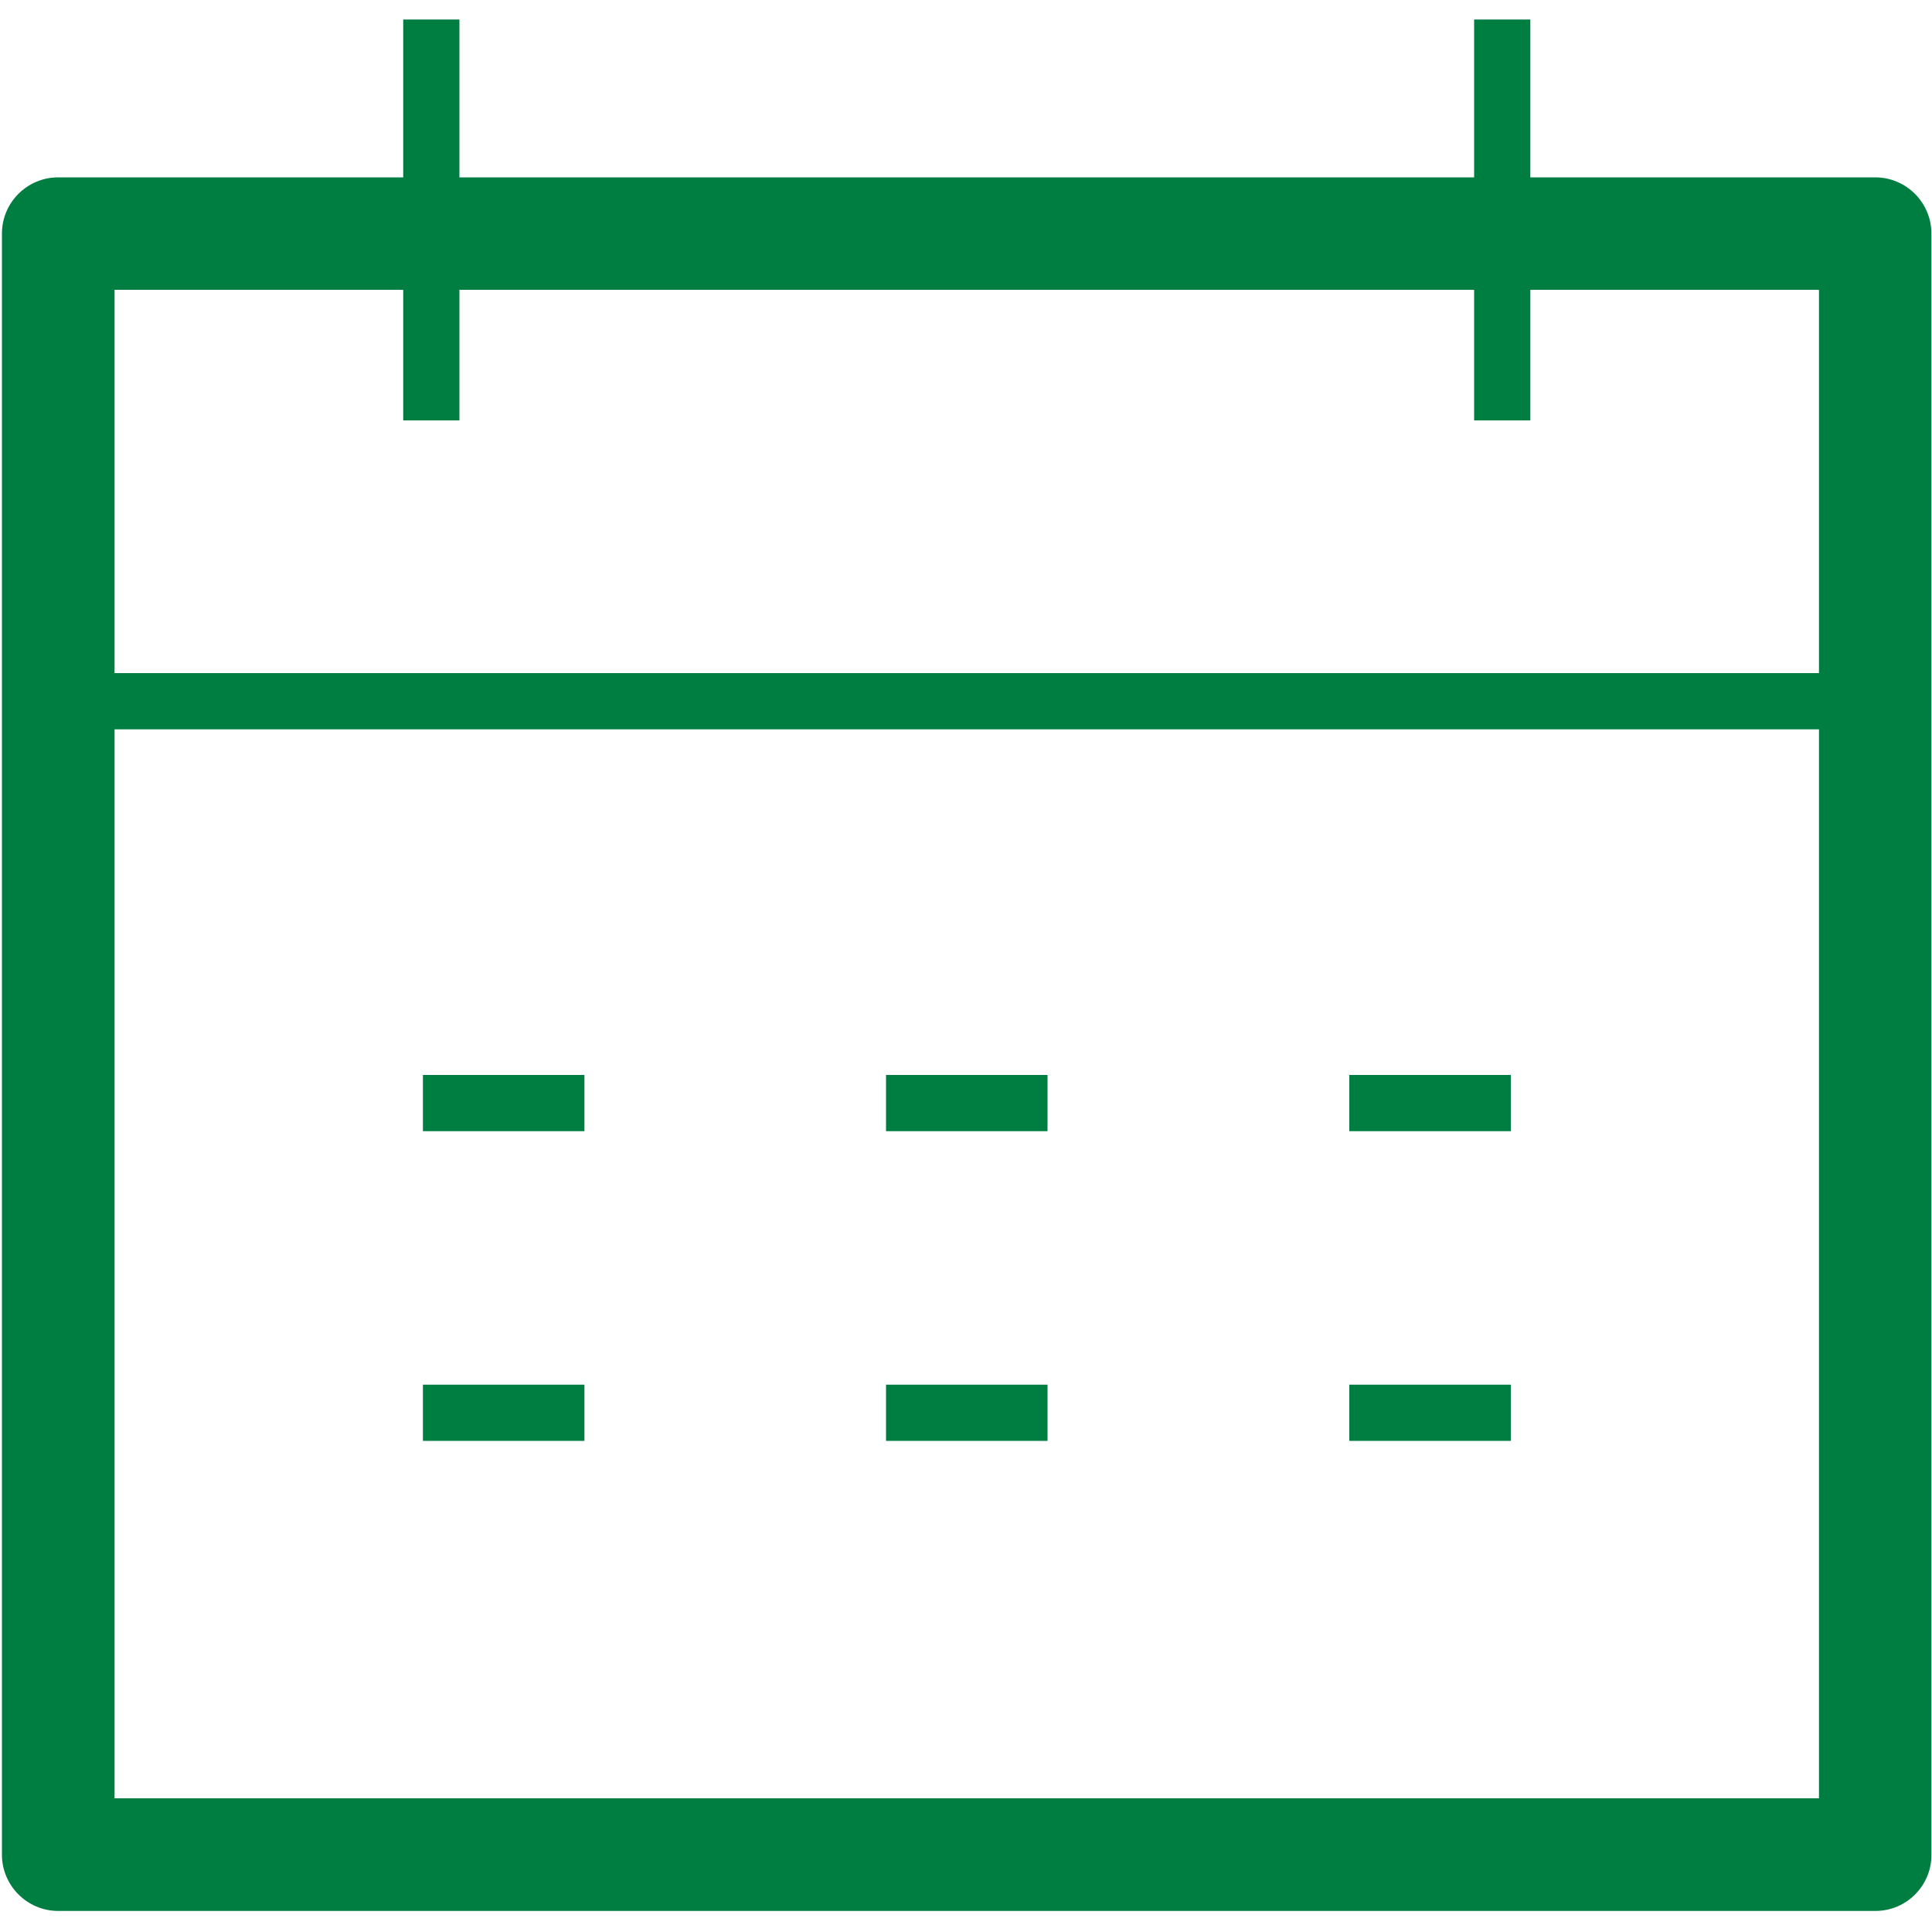
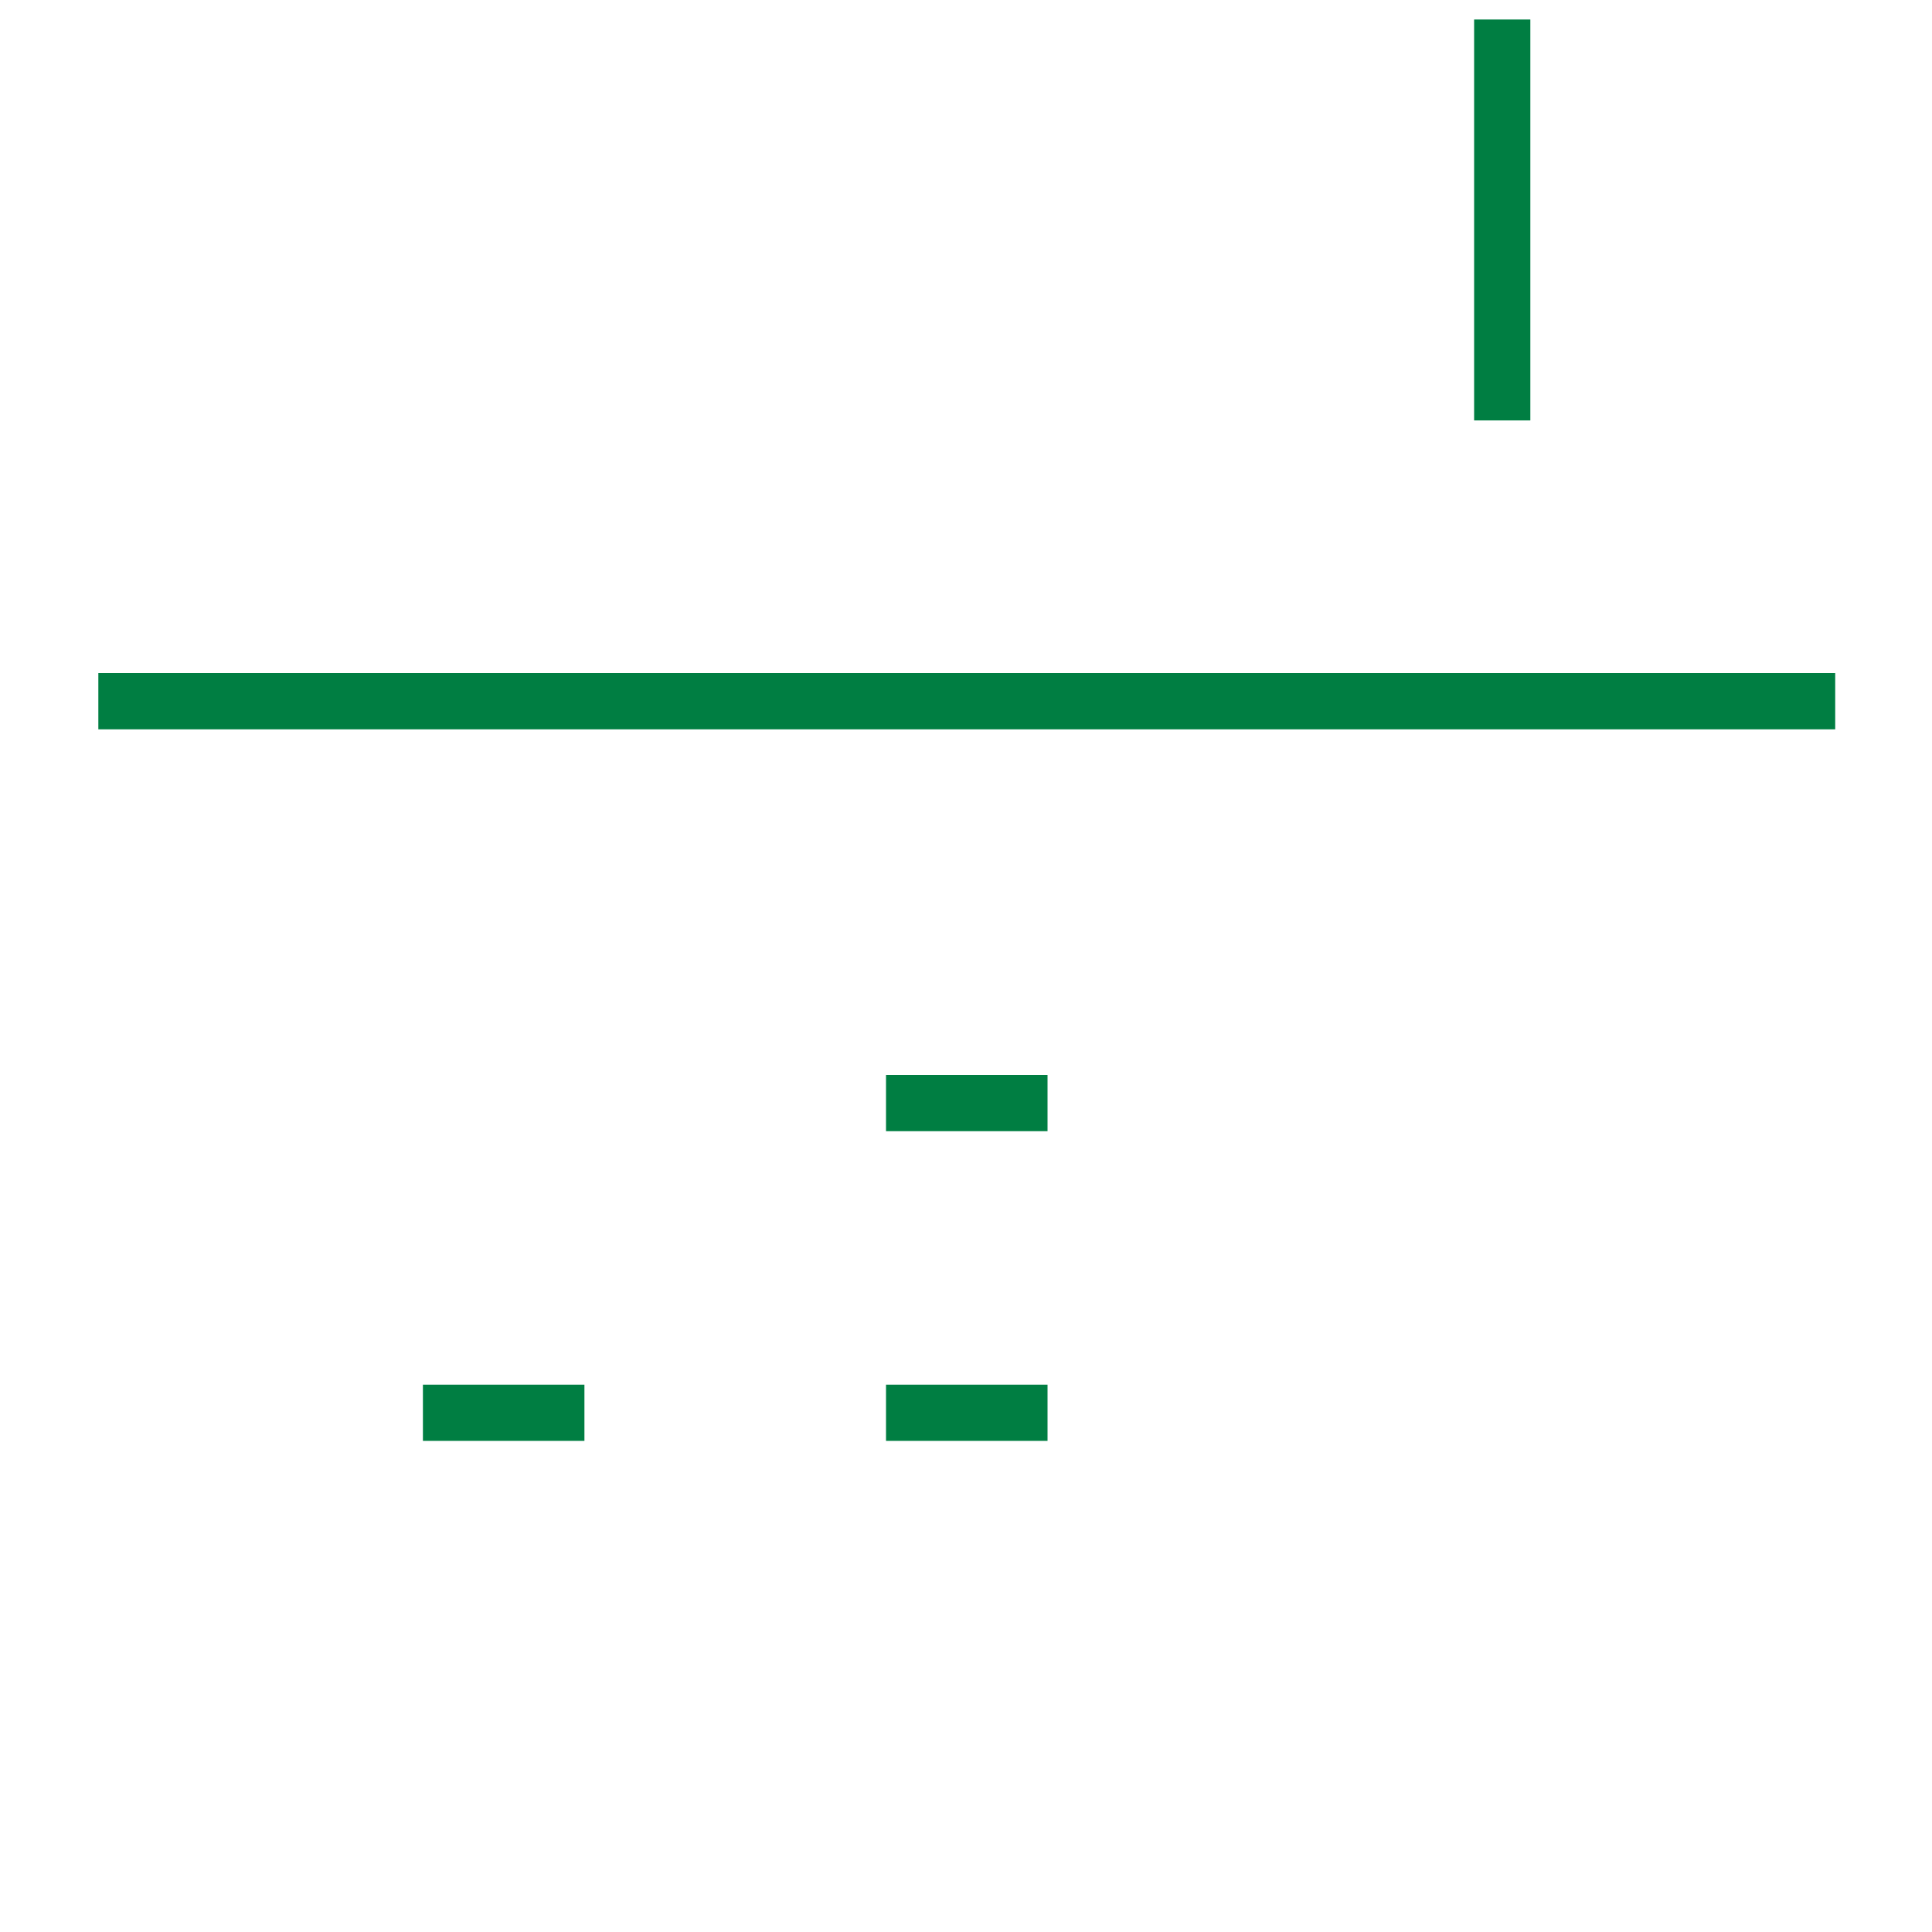
<svg xmlns="http://www.w3.org/2000/svg" version="1.1" id="Capa_1" x="0px" y="0px" viewBox="0 0 1000 1000" style="enable-background:new 0 0 1000 1000;" xml:space="preserve">
  <style type="text/css">
	.st0{fill:#007E42;}
</style>
  <g>
    <g>
      <g>
-         <path class="st0" d="M970.7,989.1H30.1C14.1,989.1,1,976,1,960V120.9c0-16.1,13.1-29.1,29.1-29.1h940.5     c16.1,0,29.1,13.1,29.1,29.1V960C999.8,976,986.8,989.1,970.7,989.1z M59.3,930.8h882.2V150H59.3V930.8z" />
-       </g>
+         </g>
      <g>
        <rect x="50.9" y="348.4" class="st0" width="899" height="29.1" />
      </g>
      <g>
        <g>
-           <rect x="208.7" y="10.1" class="st0" width="29.1" height="207.5" />
-         </g>
+           </g>
        <g>
          <rect x="763" y="10.1" class="st0" width="29.1" height="207.5" />
        </g>
      </g>
    </g>
    <g>
      <g>
        <g>
          <rect x="218.9" y="716.7" class="st0" width="83.6" height="29.1" />
        </g>
        <g>
          <rect x="458.6" y="716.7" class="st0" width="83.6" height="29.1" />
        </g>
        <g>
-           <rect x="698.4" y="716.7" class="st0" width="83.6" height="29.1" />
-         </g>
+           </g>
      </g>
      <g>
        <g>
-           <rect x="218.9" y="556.4" class="st0" width="83.6" height="29.1" />
-         </g>
+           </g>
        <g>
          <rect x="458.6" y="556.4" class="st0" width="83.6" height="29.1" />
        </g>
        <g>
-           <rect x="698.4" y="556.4" class="st0" width="83.6" height="29.1" />
-         </g>
+           </g>
      </g>
    </g>
  </g>
</svg>